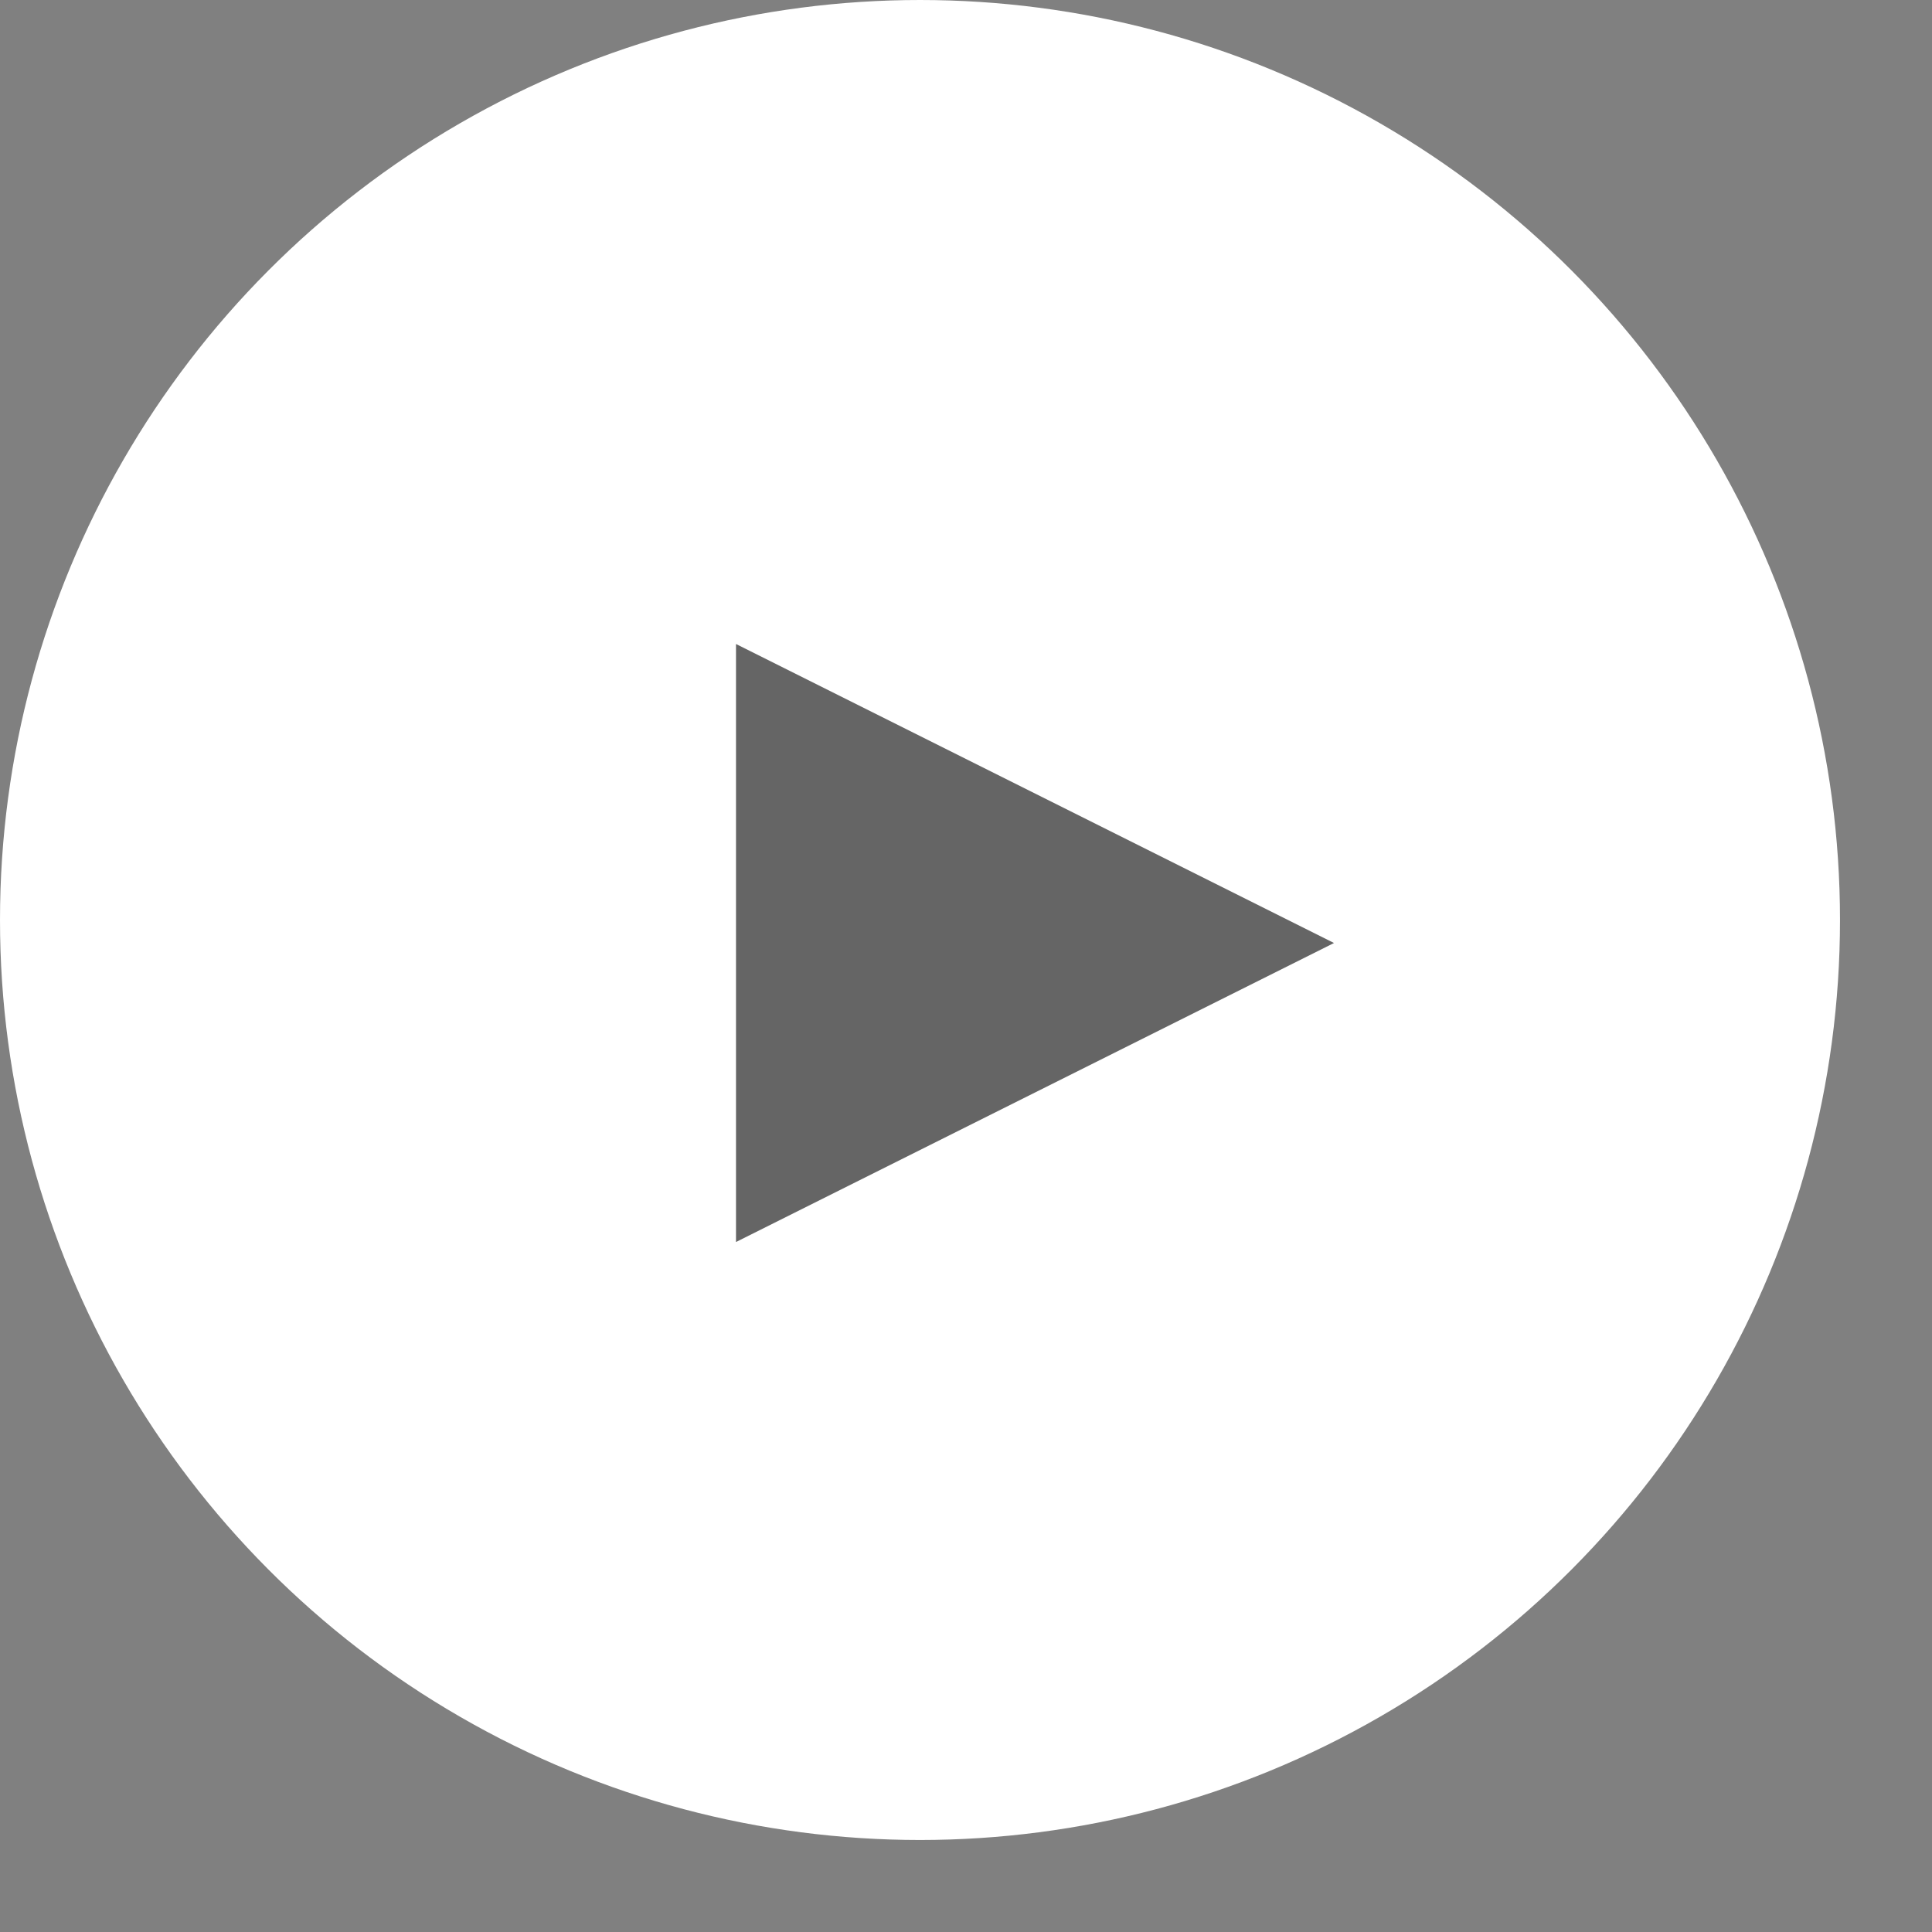
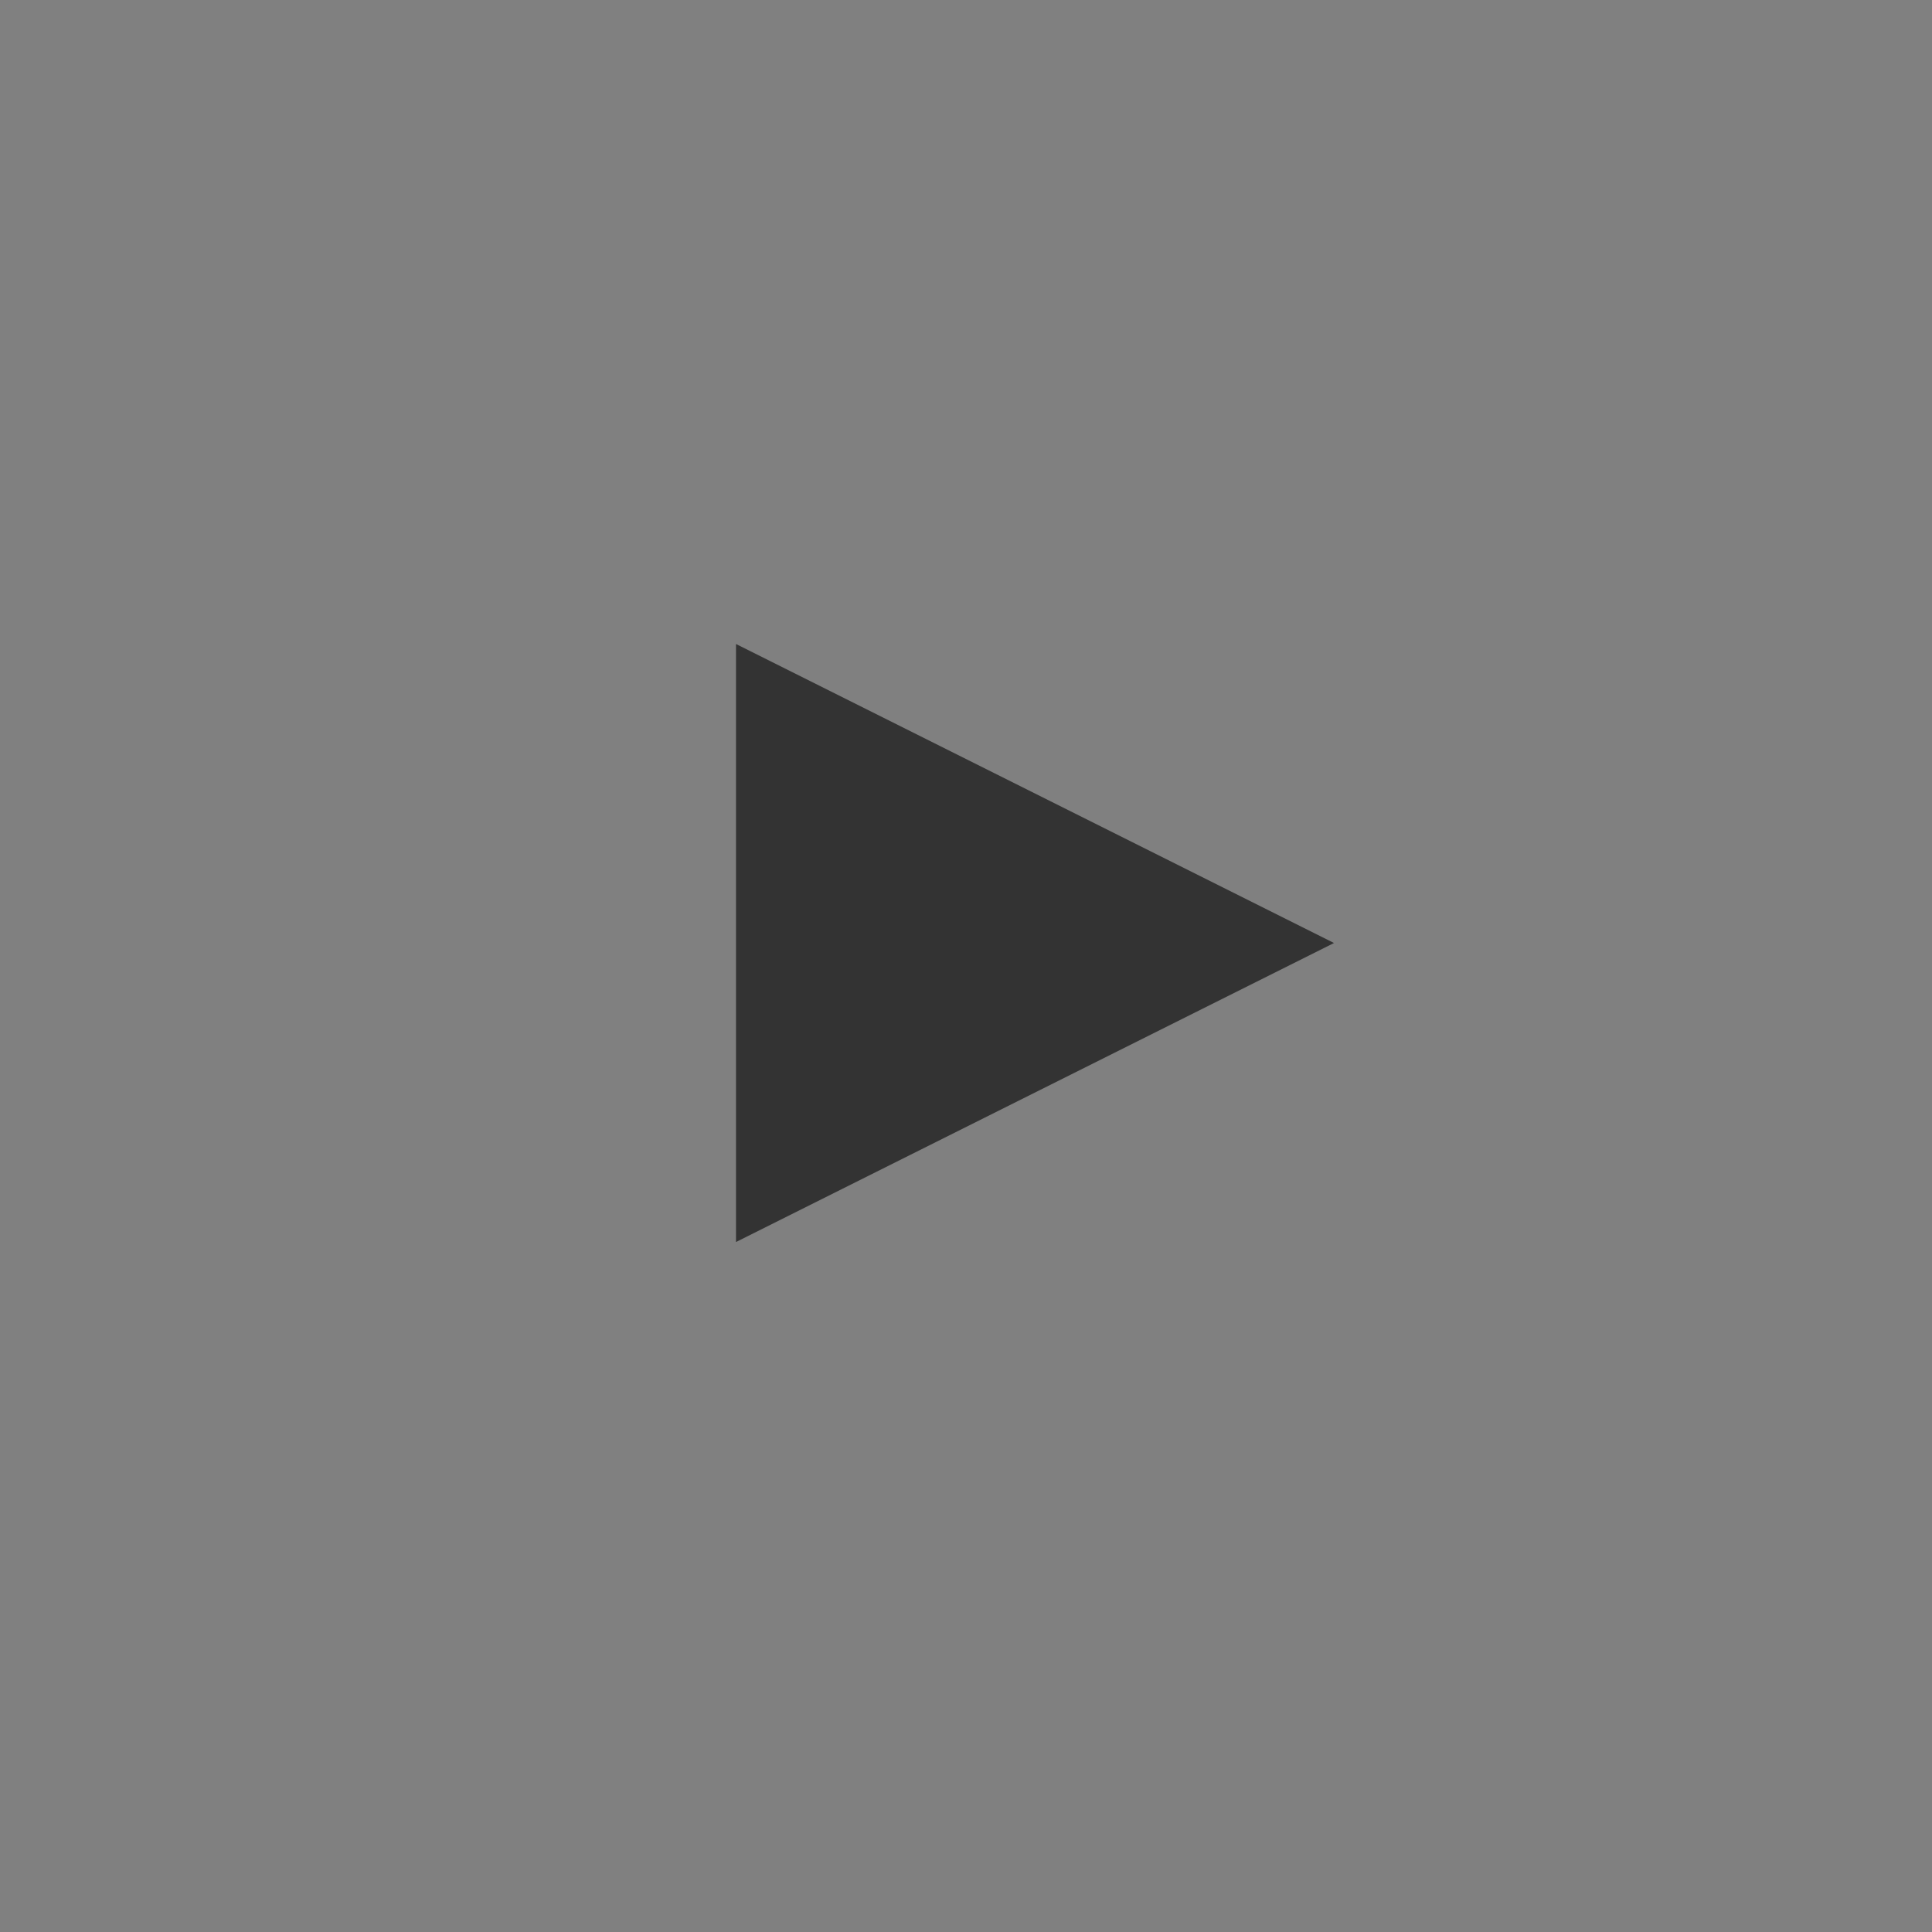
<svg xmlns="http://www.w3.org/2000/svg" width="42" height="42" viewBox="0 0 42 42">
  <rect x="0" y="0" width="42" height="42" fill="#808080" stroke="none" />
-   <circle fill="#FFF" cx="20" cy="20" r="20" />
  <path fill-opacity=".604" fill="#000" d="M16 27V14l13 6.5z" />
</svg>